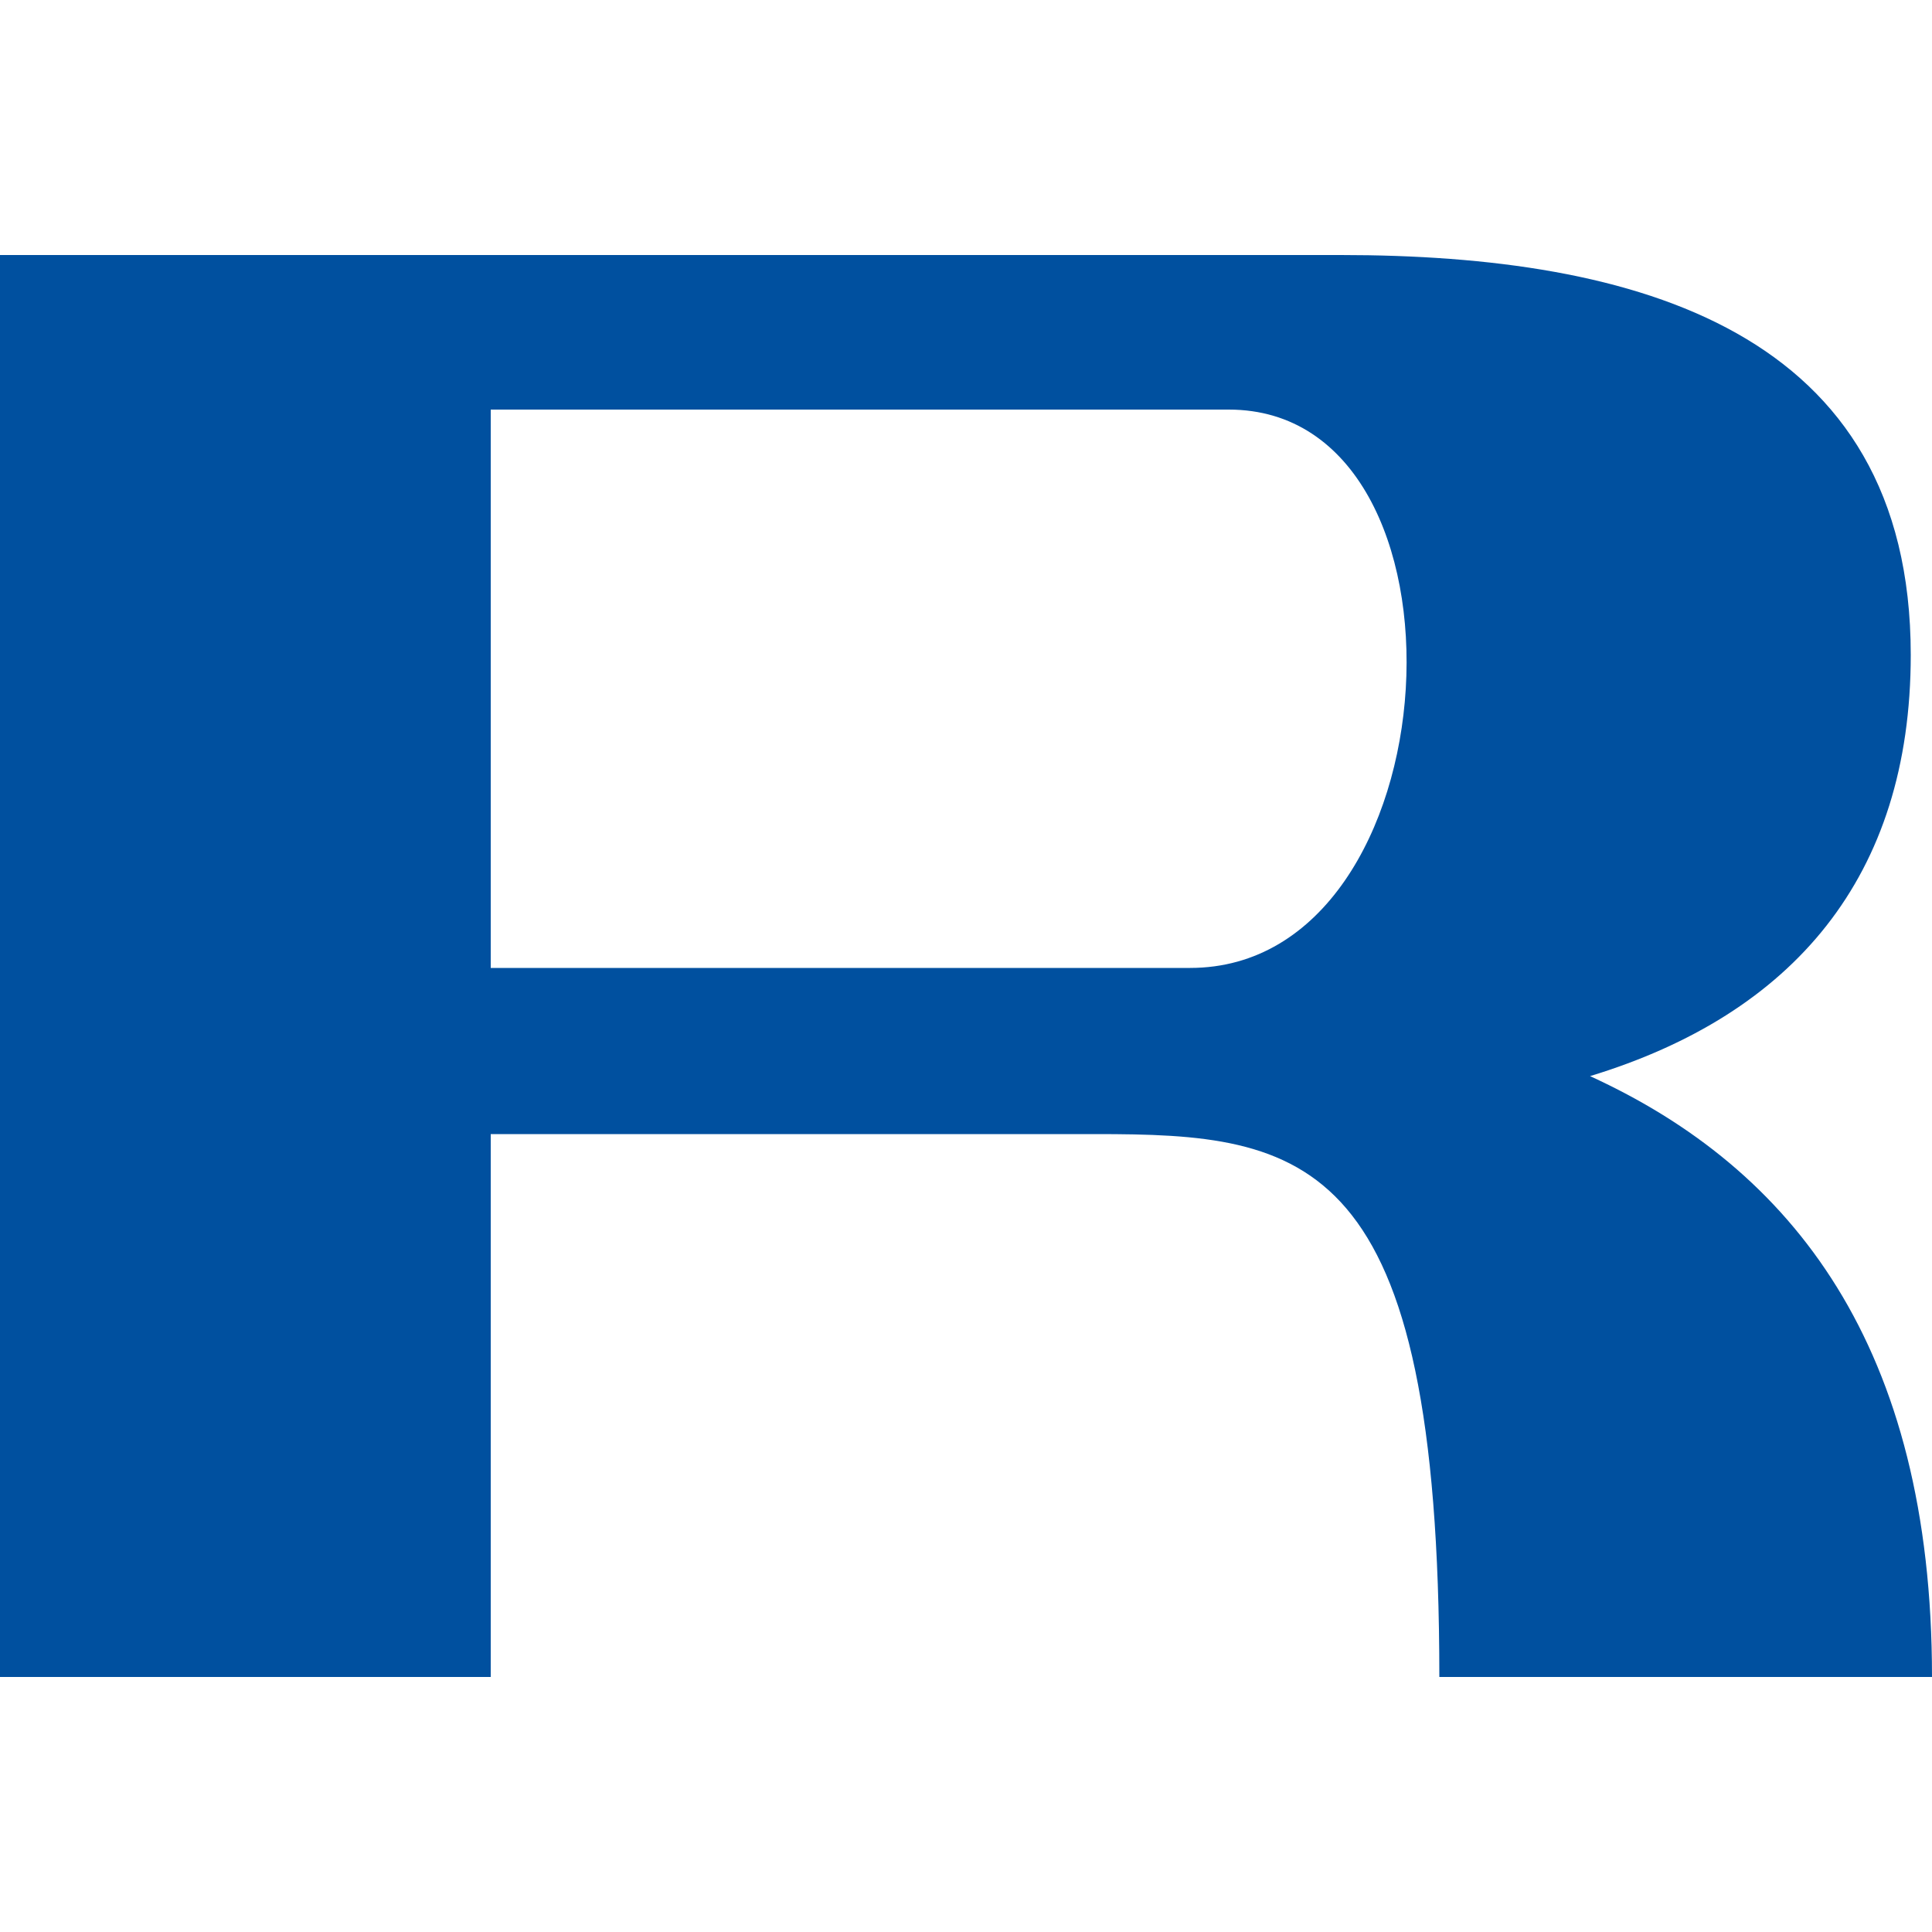
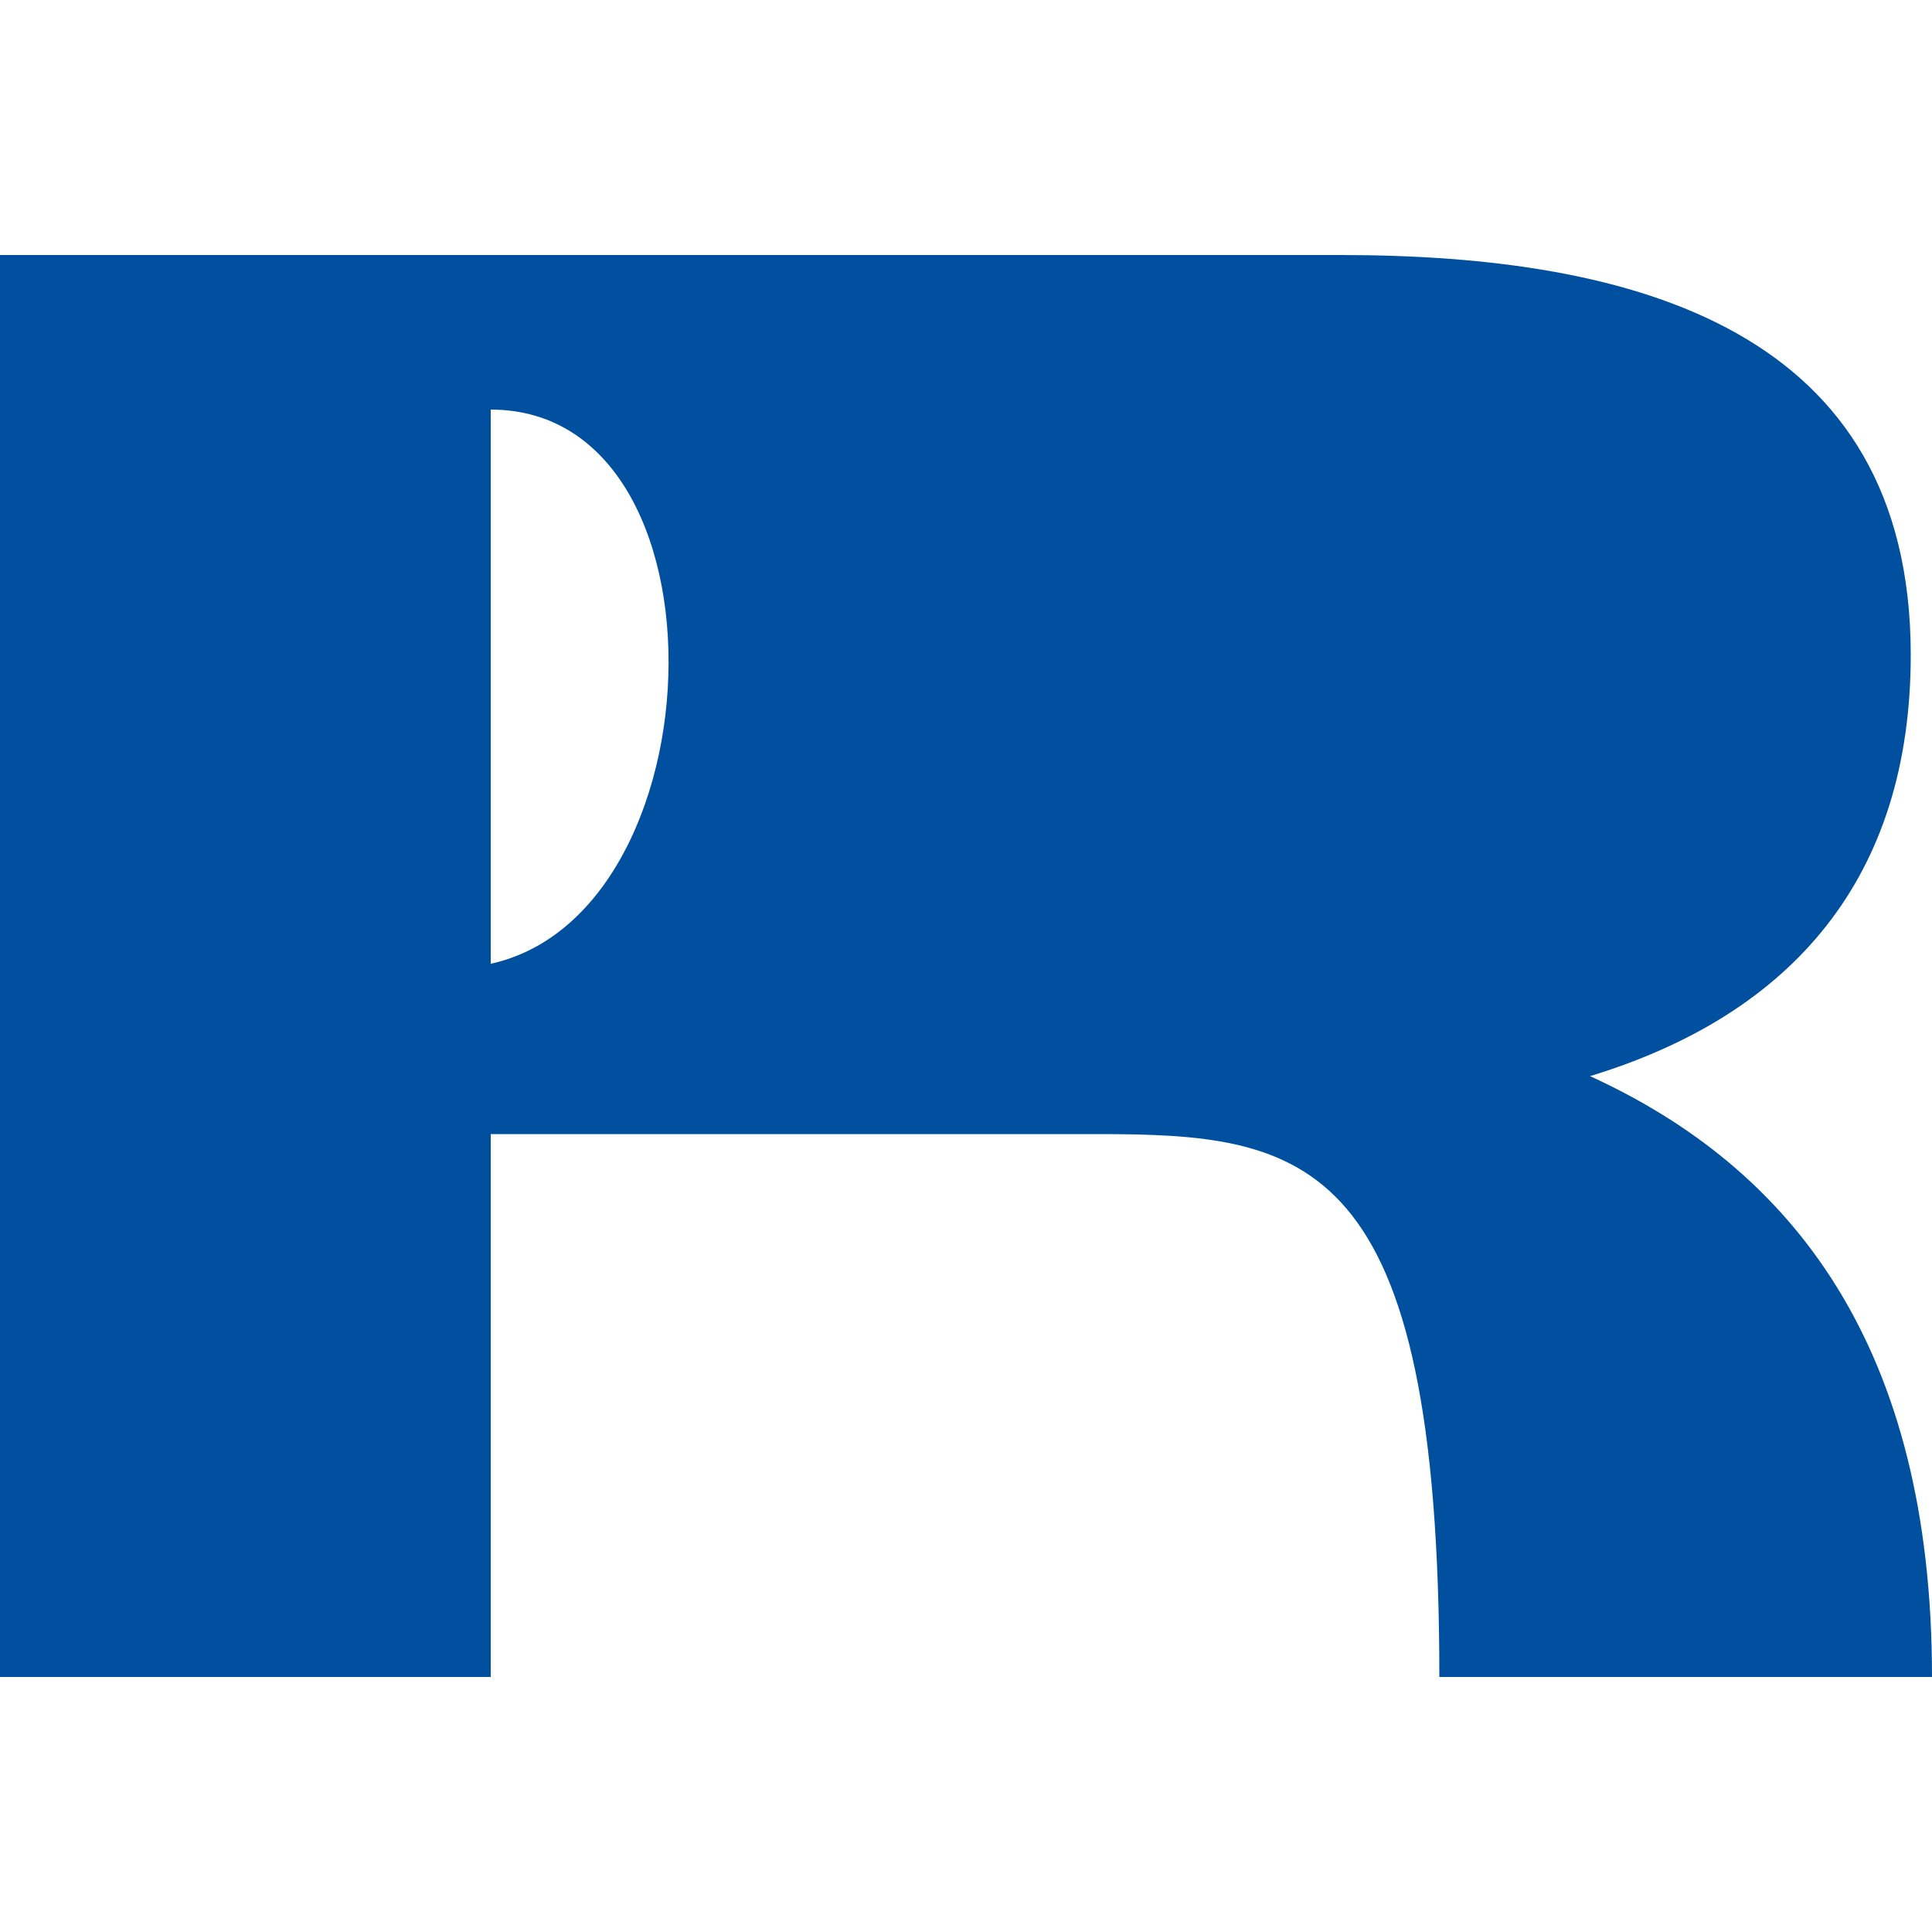
<svg xmlns="http://www.w3.org/2000/svg" id="Layer_1" version="1.1" viewBox="0 0 100 100">
-   <path d="M25.4,21.2h38.2c13.3,0,11.8,28.9-2,28.9H25.4s0-28.9,0-28.9ZM82.3,55.7c10.5-3.2,16.6-10.3,16.6-21.8,0-16.8-14.2-20.7-29.5-20.7H0v73.6h25.4v-28.1h31.3c10.9,0,17.8.9,17.8,28.1h25.5c0-17.1-7.2-26.3-17.7-31.1" fill="#00509f" />
+   <path d="M25.4,21.2c13.3,0,11.8,28.9-2,28.9H25.4s0-28.9,0-28.9ZM82.3,55.7c10.5-3.2,16.6-10.3,16.6-21.8,0-16.8-14.2-20.7-29.5-20.7H0v73.6h25.4v-28.1h31.3c10.9,0,17.8.9,17.8,28.1h25.5c0-17.1-7.2-26.3-17.7-31.1" fill="#00509f" />
</svg>